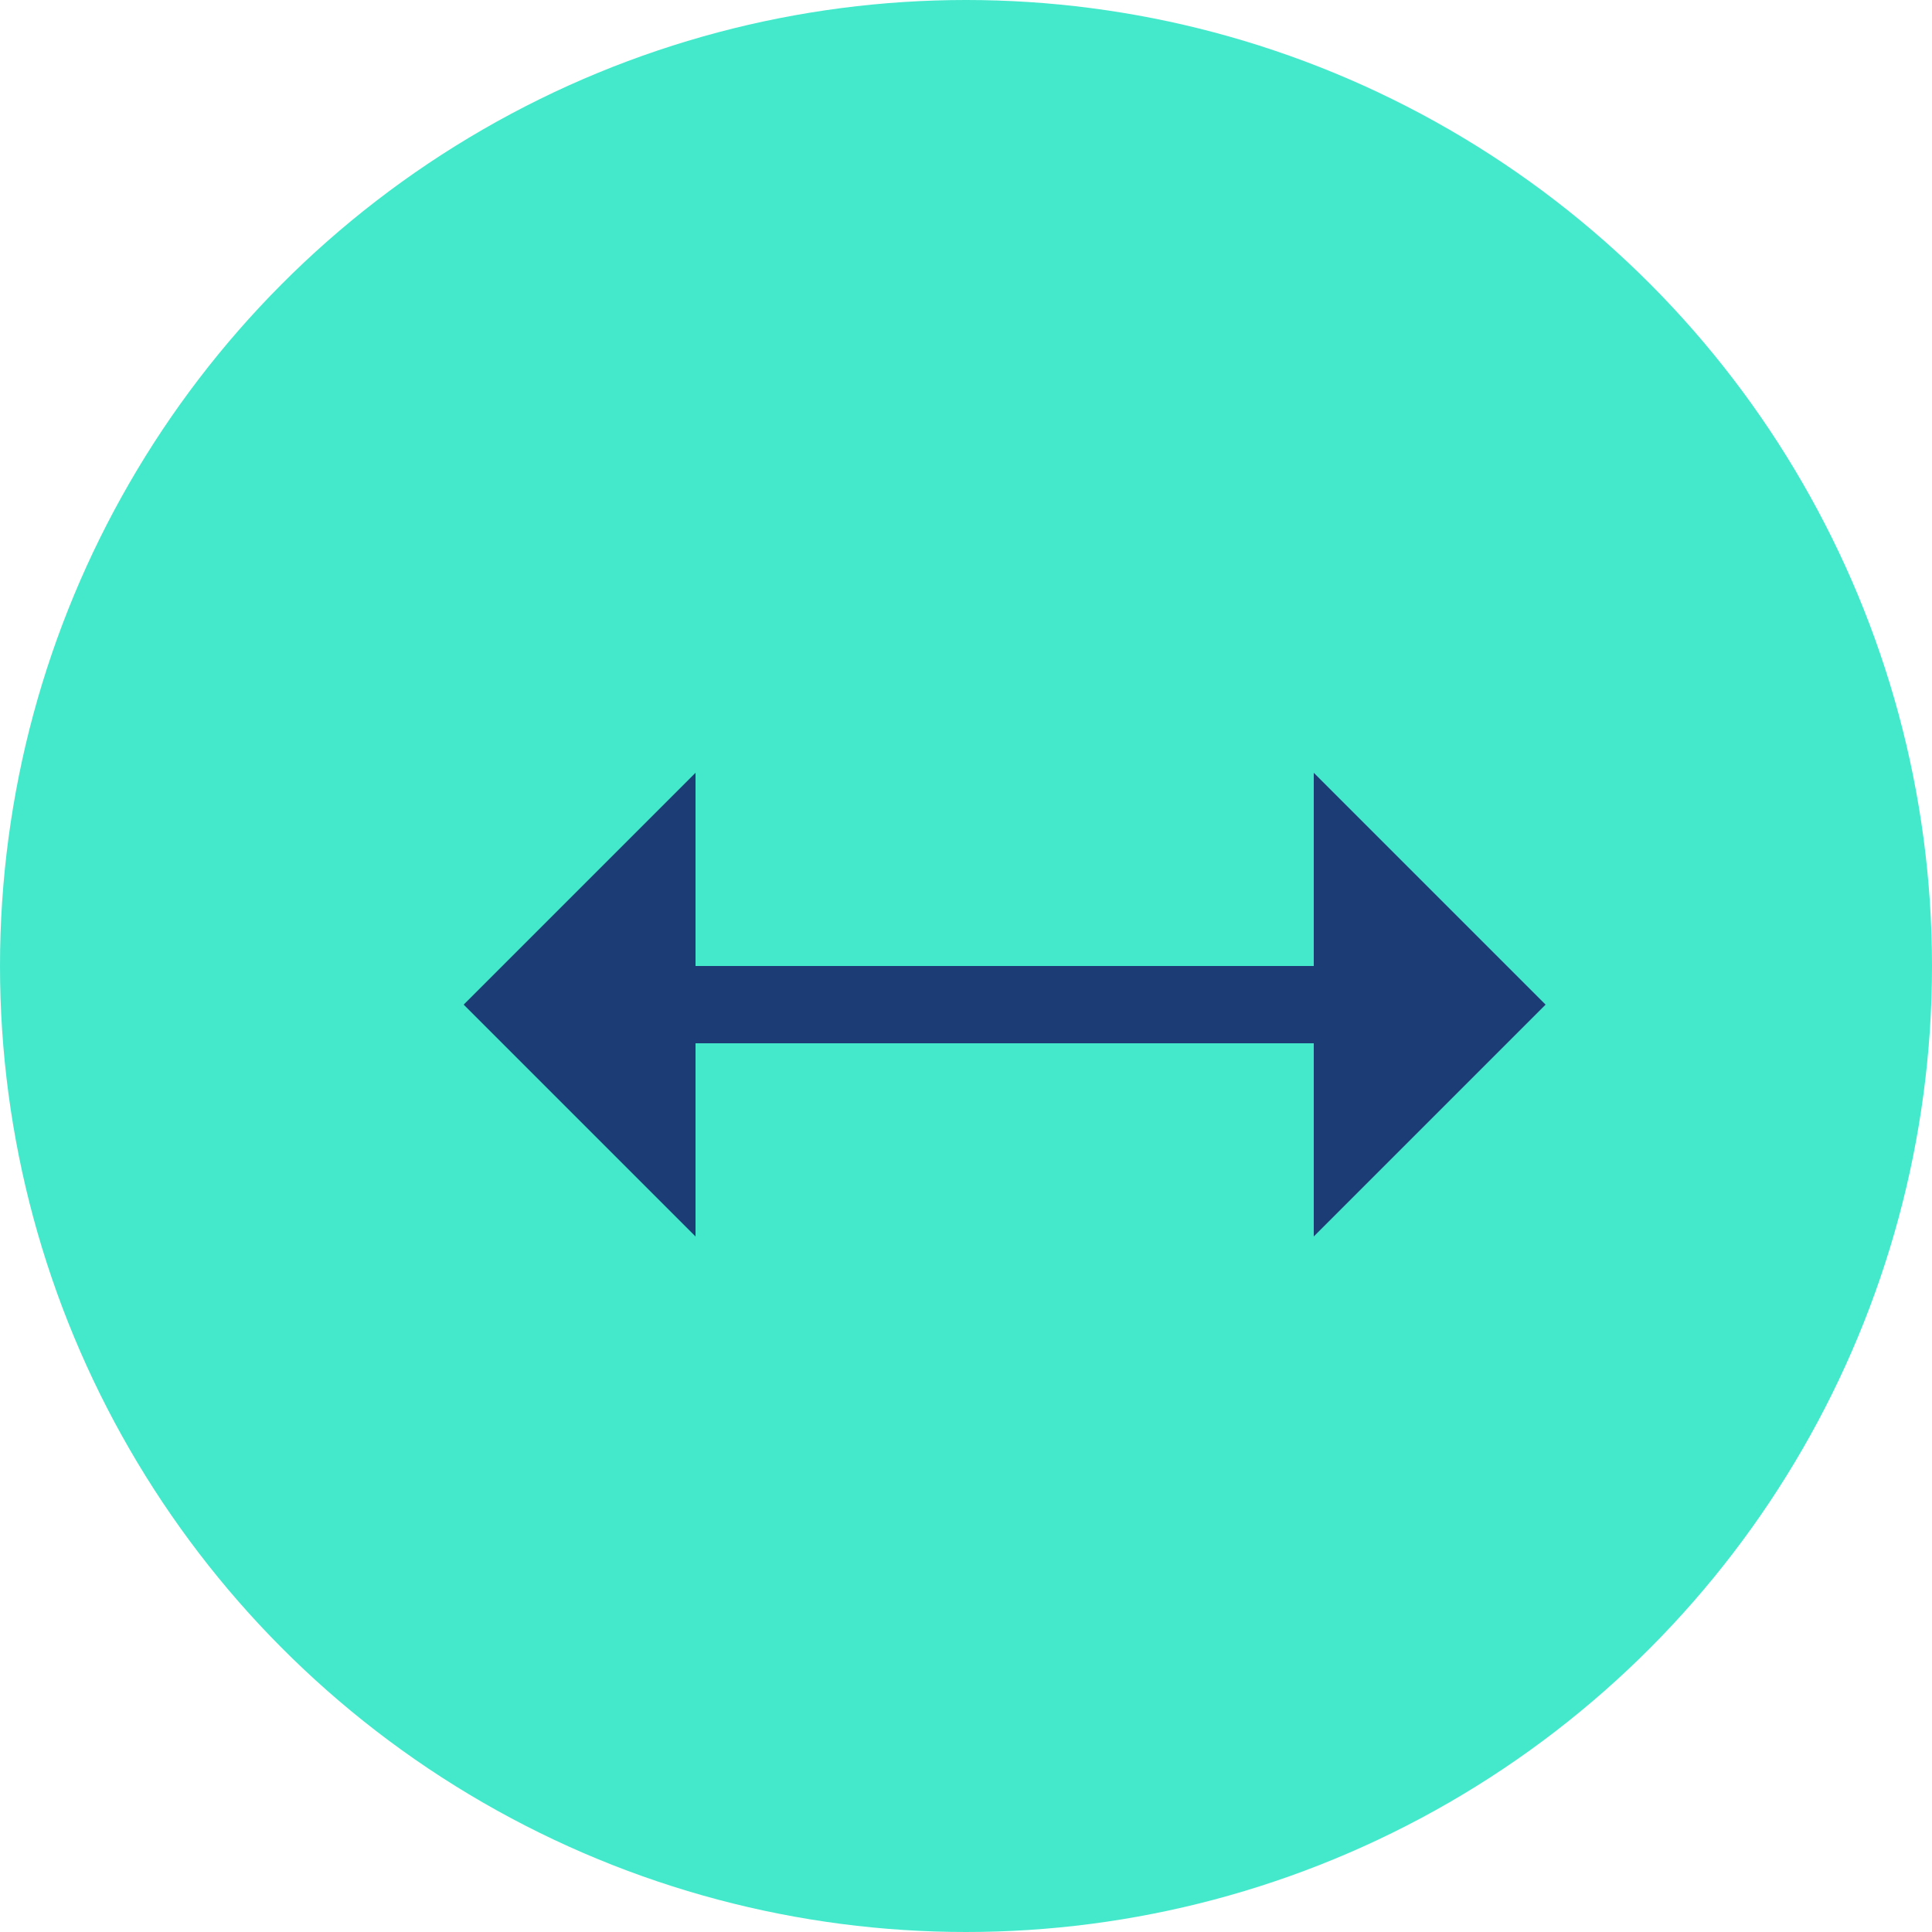
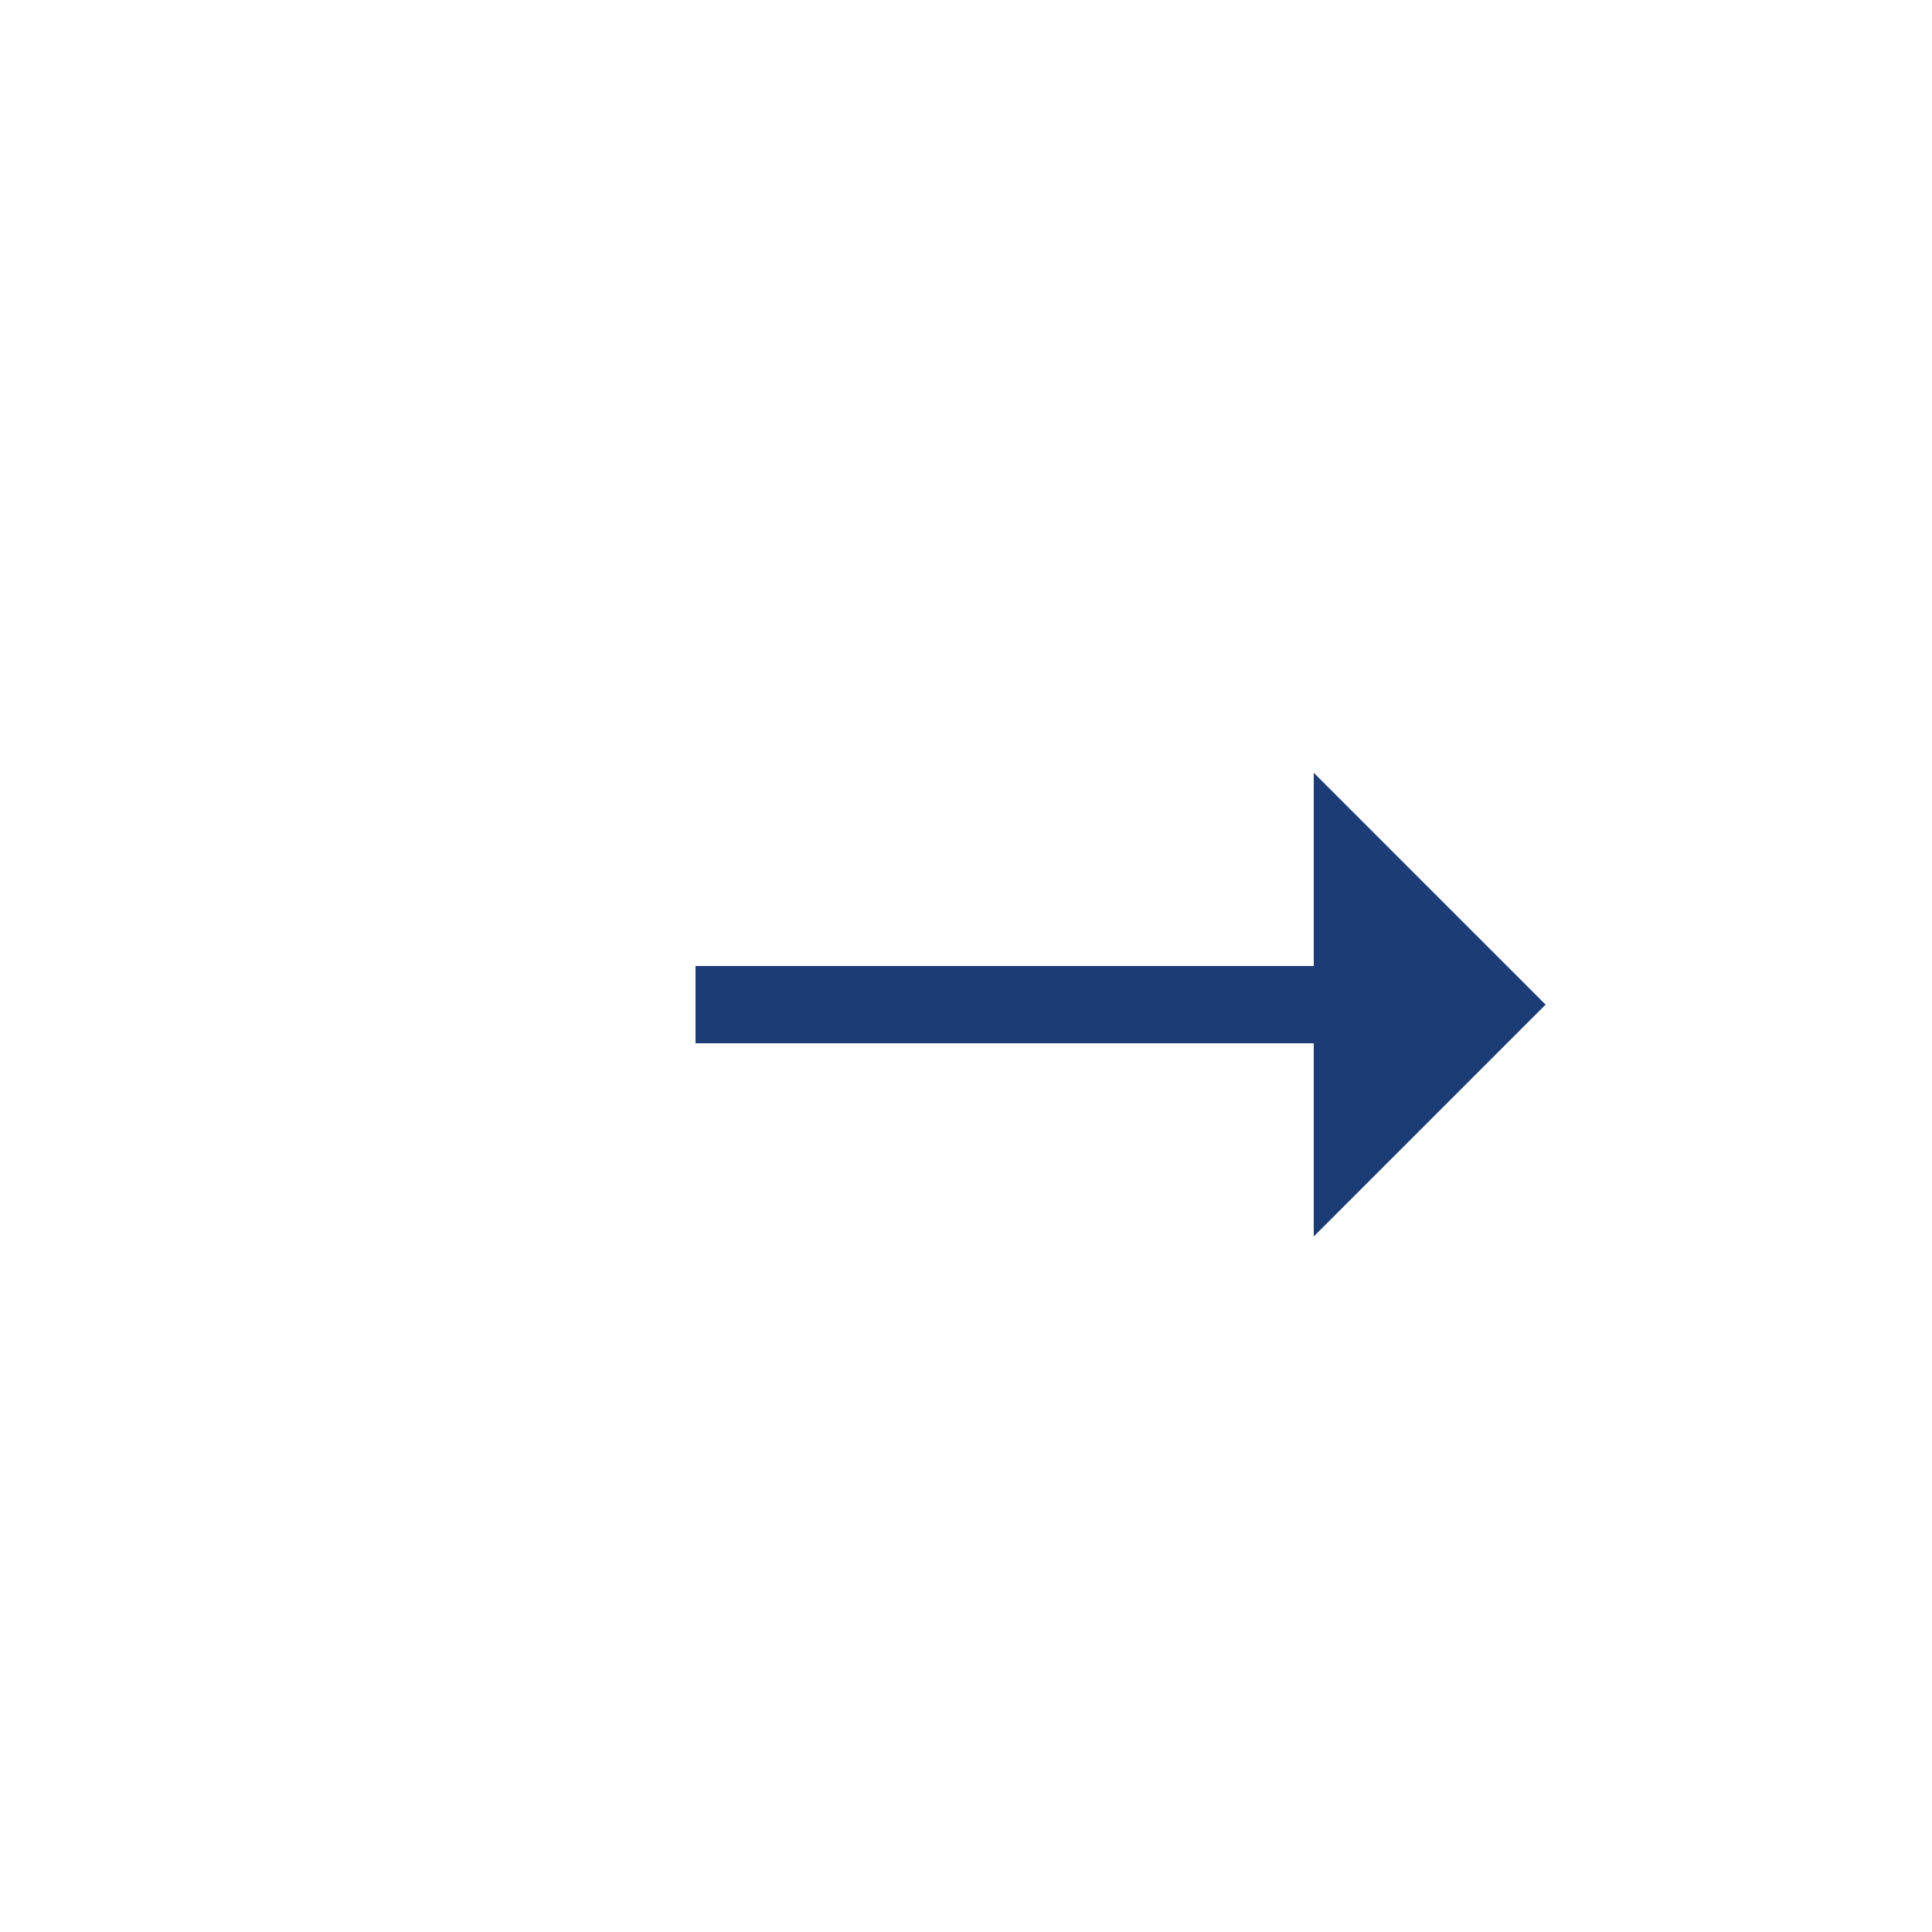
<svg xmlns="http://www.w3.org/2000/svg" width="25" height="25" viewBox="0 0 25 25" fill="none">
-   <circle cx="12.5" cy="12.5" r="12.5" fill="#44E9CC" />
  <path d="M9 13L17 13" stroke="#1C3C76" />
-   <path d="M6 13L9 10V16L6 13Z" fill="#1C3C76" />
  <path d="M20 13L17 16L17 10L20 13Z" fill="#1C3C76" />
</svg>